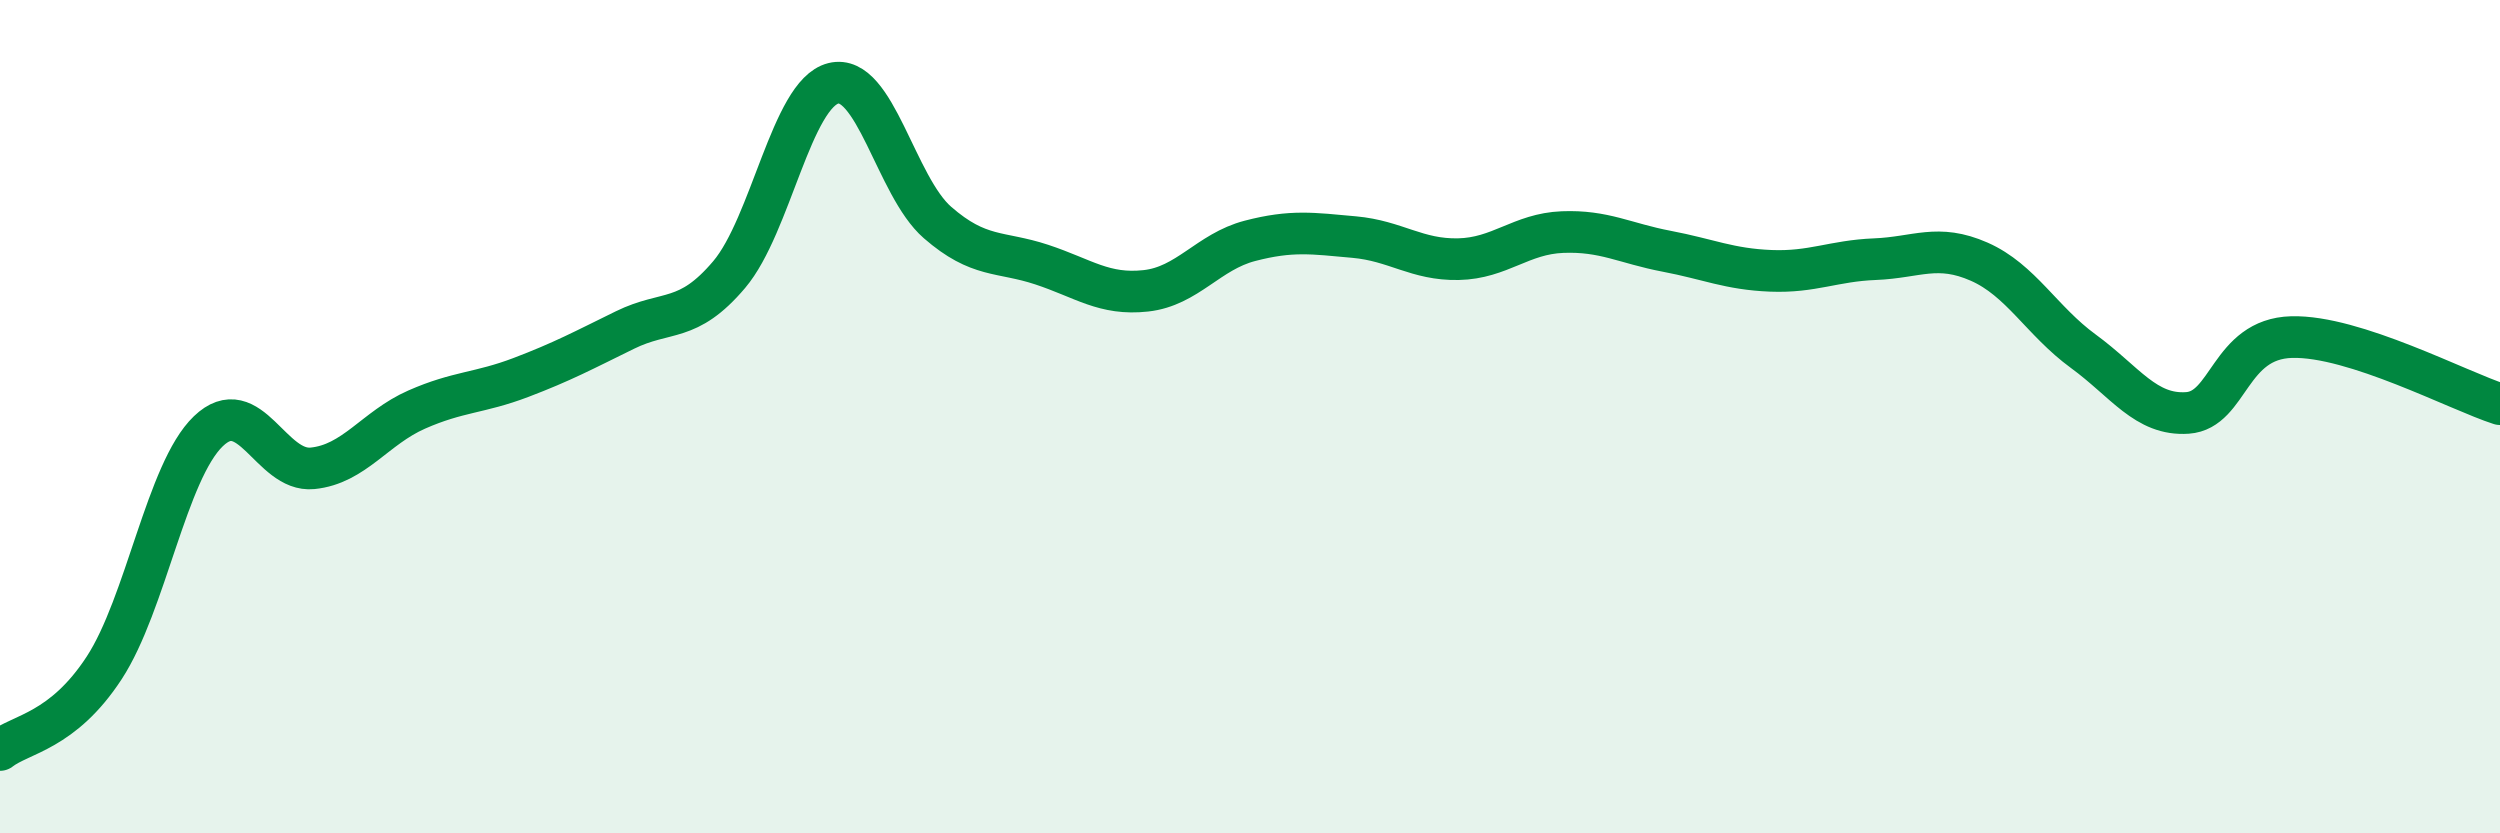
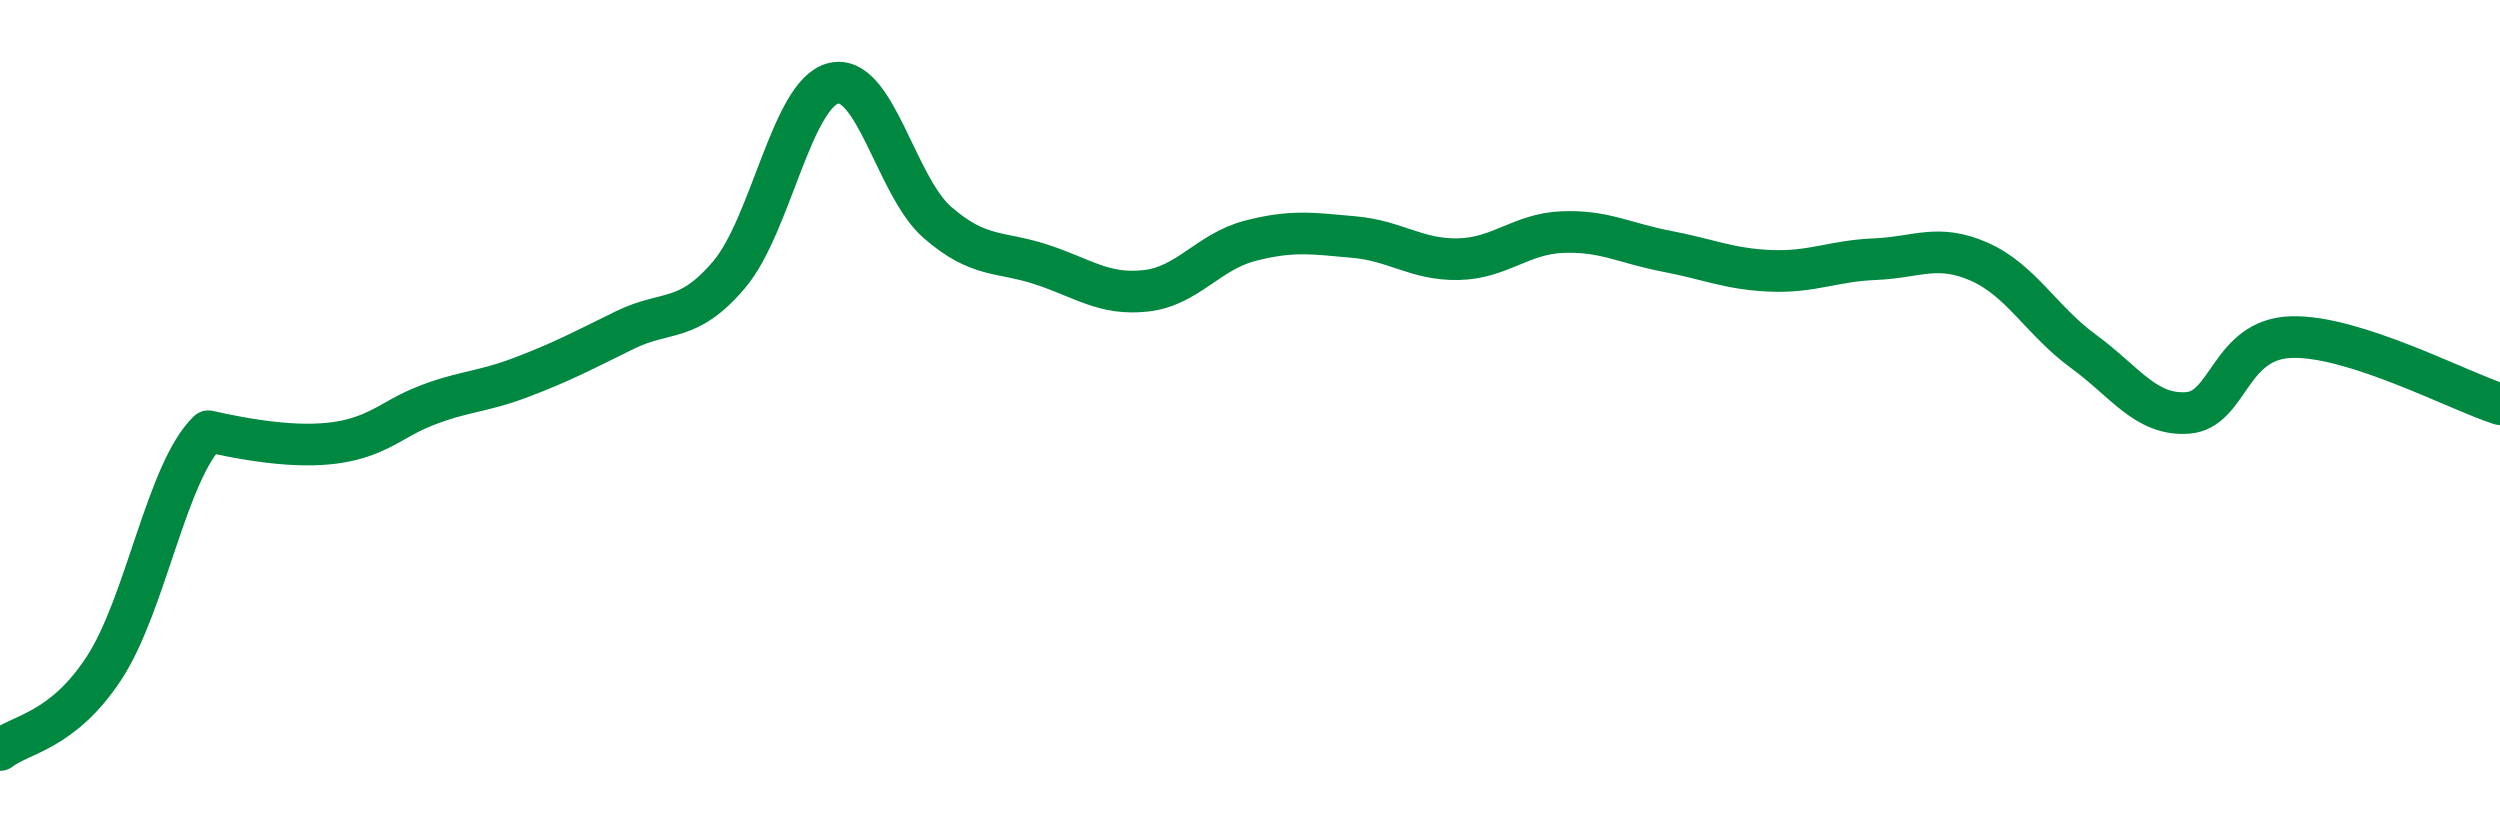
<svg xmlns="http://www.w3.org/2000/svg" width="60" height="20" viewBox="0 0 60 20">
-   <path d="M 0,18 C 0.5,17.61 1.5,17.56 2.5,16.03 C 3.5,14.5 4,11.31 5,10.35 C 6,9.39 6.5,11.34 7.5,11.24 C 8.5,11.14 9,10.27 10,9.83 C 11,9.39 11.5,9.44 12.5,9.06 C 13.5,8.68 14,8.41 15,7.92 C 16,7.43 16.5,7.77 17.5,6.59 C 18.5,5.41 19,2.25 20,2 C 21,1.75 21.5,4.47 22.5,5.34 C 23.5,6.21 24,6.02 25,6.35 C 26,6.68 26.5,7.09 27.5,6.98 C 28.5,6.87 29,6.04 30,5.78 C 31,5.52 31.5,5.6 32.5,5.69 C 33.5,5.78 34,6.24 35,6.22 C 36,6.2 36.5,5.61 37.5,5.57 C 38.5,5.53 39,5.84 40,6.03 C 41,6.22 41.5,6.46 42.5,6.5 C 43.5,6.54 44,6.26 45,6.22 C 46,6.18 46.5,5.84 47.5,6.28 C 48.5,6.72 49,7.7 50,8.43 C 51,9.16 51.5,9.98 52.5,9.91 C 53.5,9.84 53.5,8.13 55,8.09 C 56.5,8.05 59,9.38 60,9.7L60 20L0 20Z" fill="#008740" opacity="0.1" stroke-linecap="round" stroke-linejoin="round" />
-   <path d="M 0,18 C 0.5,17.61 1.5,17.56 2.5,16.03 C 3.5,14.5 4,11.31 5,10.35 C 6,9.39 6.5,11.34 7.5,11.24 C 8.5,11.14 9,10.27 10,9.83 C 11,9.39 11.5,9.44 12.5,9.06 C 13.5,8.68 14,8.41 15,7.92 C 16,7.43 16.5,7.77 17.5,6.59 C 18.5,5.41 19,2.25 20,2 C 21,1.75 21.5,4.47 22.5,5.34 C 23.5,6.21 24,6.02 25,6.35 C 26,6.68 26.5,7.09 27.5,6.98 C 28.5,6.87 29,6.04 30,5.78 C 31,5.52 31.5,5.6 32.5,5.69 C 33.5,5.78 34,6.24 35,6.22 C 36,6.2 36.5,5.61 37.5,5.57 C 38.5,5.53 39,5.84 40,6.03 C 41,6.22 41.5,6.46 42.5,6.5 C 43.5,6.54 44,6.26 45,6.22 C 46,6.18 46.5,5.84 47.5,6.28 C 48.5,6.72 49,7.7 50,8.43 C 51,9.16 51.5,9.98 52.5,9.91 C 53.5,9.84 53.5,8.13 55,8.09 C 56.5,8.05 59,9.38 60,9.7" stroke="#008740" stroke-width="1" fill="none" stroke-linecap="round" stroke-linejoin="round" />
+   <path d="M 0,18 C 0.5,17.61 1.5,17.56 2.5,16.03 C 3.5,14.5 4,11.31 5,10.35 C 8.5,11.14 9,10.27 10,9.83 C 11,9.39 11.5,9.44 12.5,9.06 C 13.5,8.68 14,8.41 15,7.92 C 16,7.43 16.5,7.77 17.5,6.59 C 18.5,5.41 19,2.25 20,2 C 21,1.75 21.5,4.47 22.5,5.34 C 23.5,6.21 24,6.02 25,6.35 C 26,6.68 26.5,7.09 27.5,6.98 C 28.5,6.87 29,6.04 30,5.78 C 31,5.52 31.5,5.6 32.5,5.69 C 33.5,5.78 34,6.24 35,6.22 C 36,6.2 36.5,5.61 37.5,5.57 C 38.5,5.53 39,5.84 40,6.03 C 41,6.22 41.5,6.46 42.5,6.5 C 43.5,6.54 44,6.26 45,6.22 C 46,6.18 46.5,5.84 47.5,6.28 C 48.5,6.72 49,7.7 50,8.43 C 51,9.16 51.5,9.98 52.5,9.91 C 53.5,9.84 53.5,8.13 55,8.09 C 56.5,8.05 59,9.38 60,9.7" stroke="#008740" stroke-width="1" fill="none" stroke-linecap="round" stroke-linejoin="round" />
</svg>